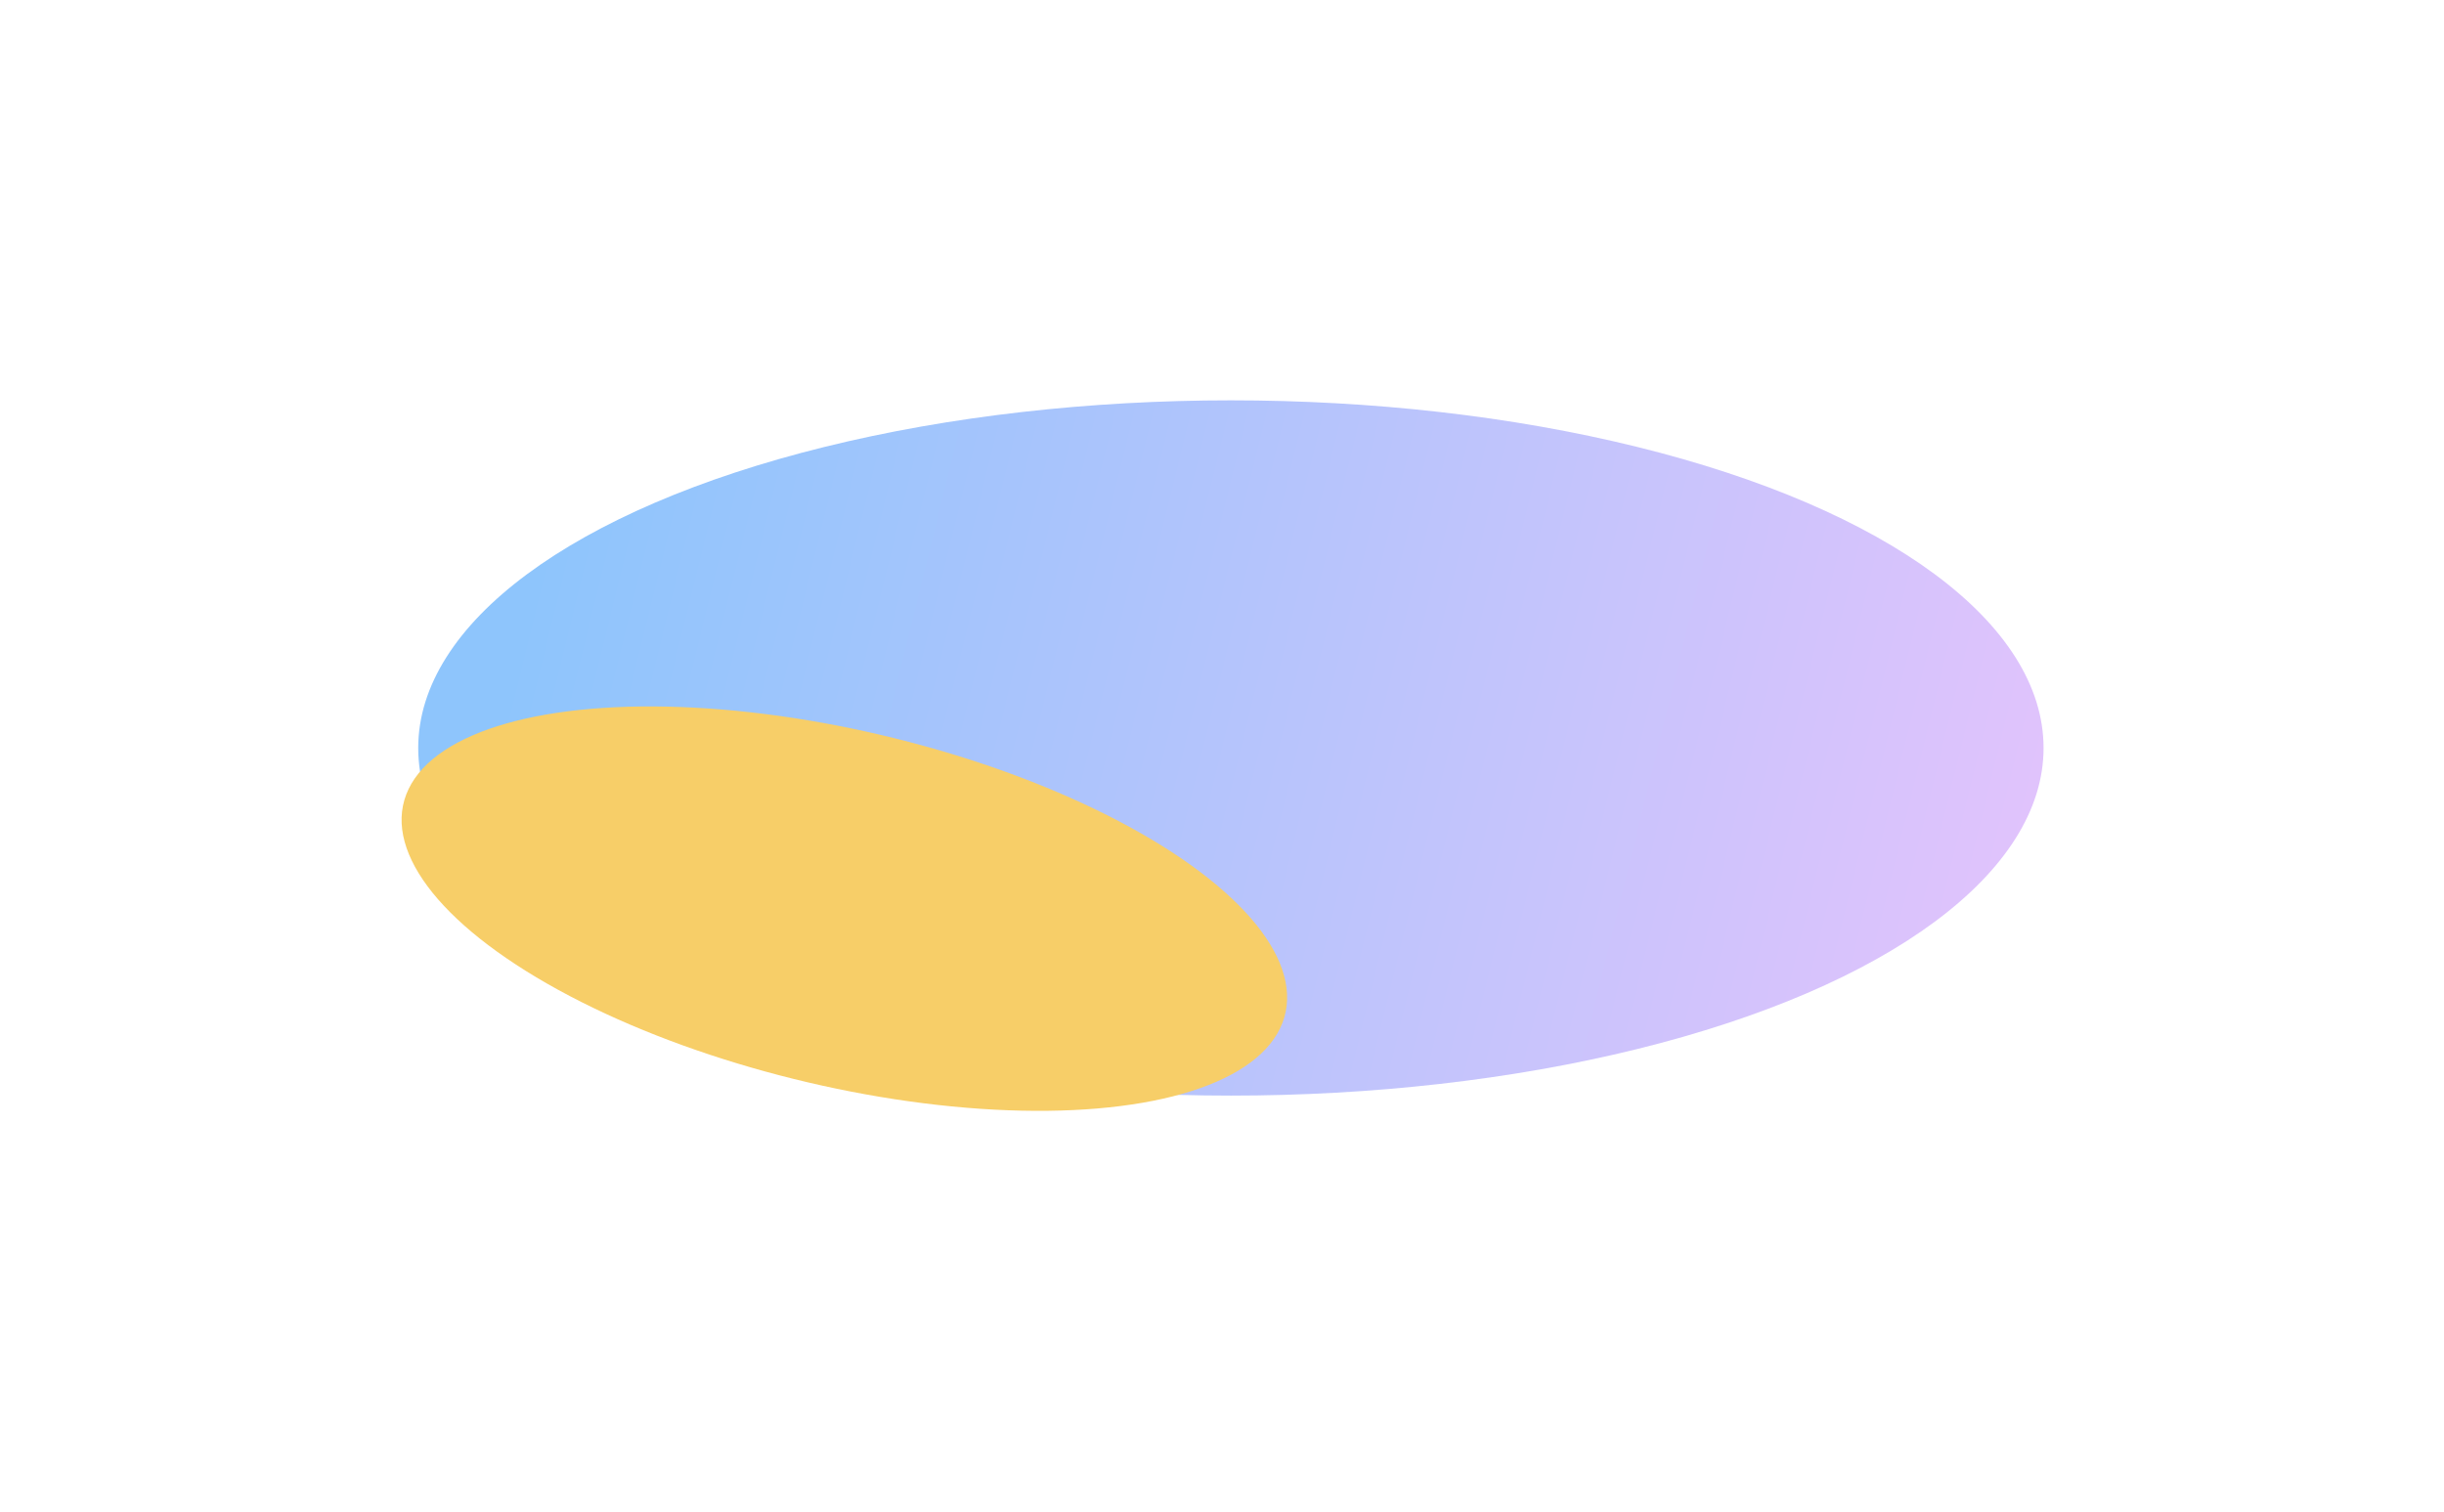
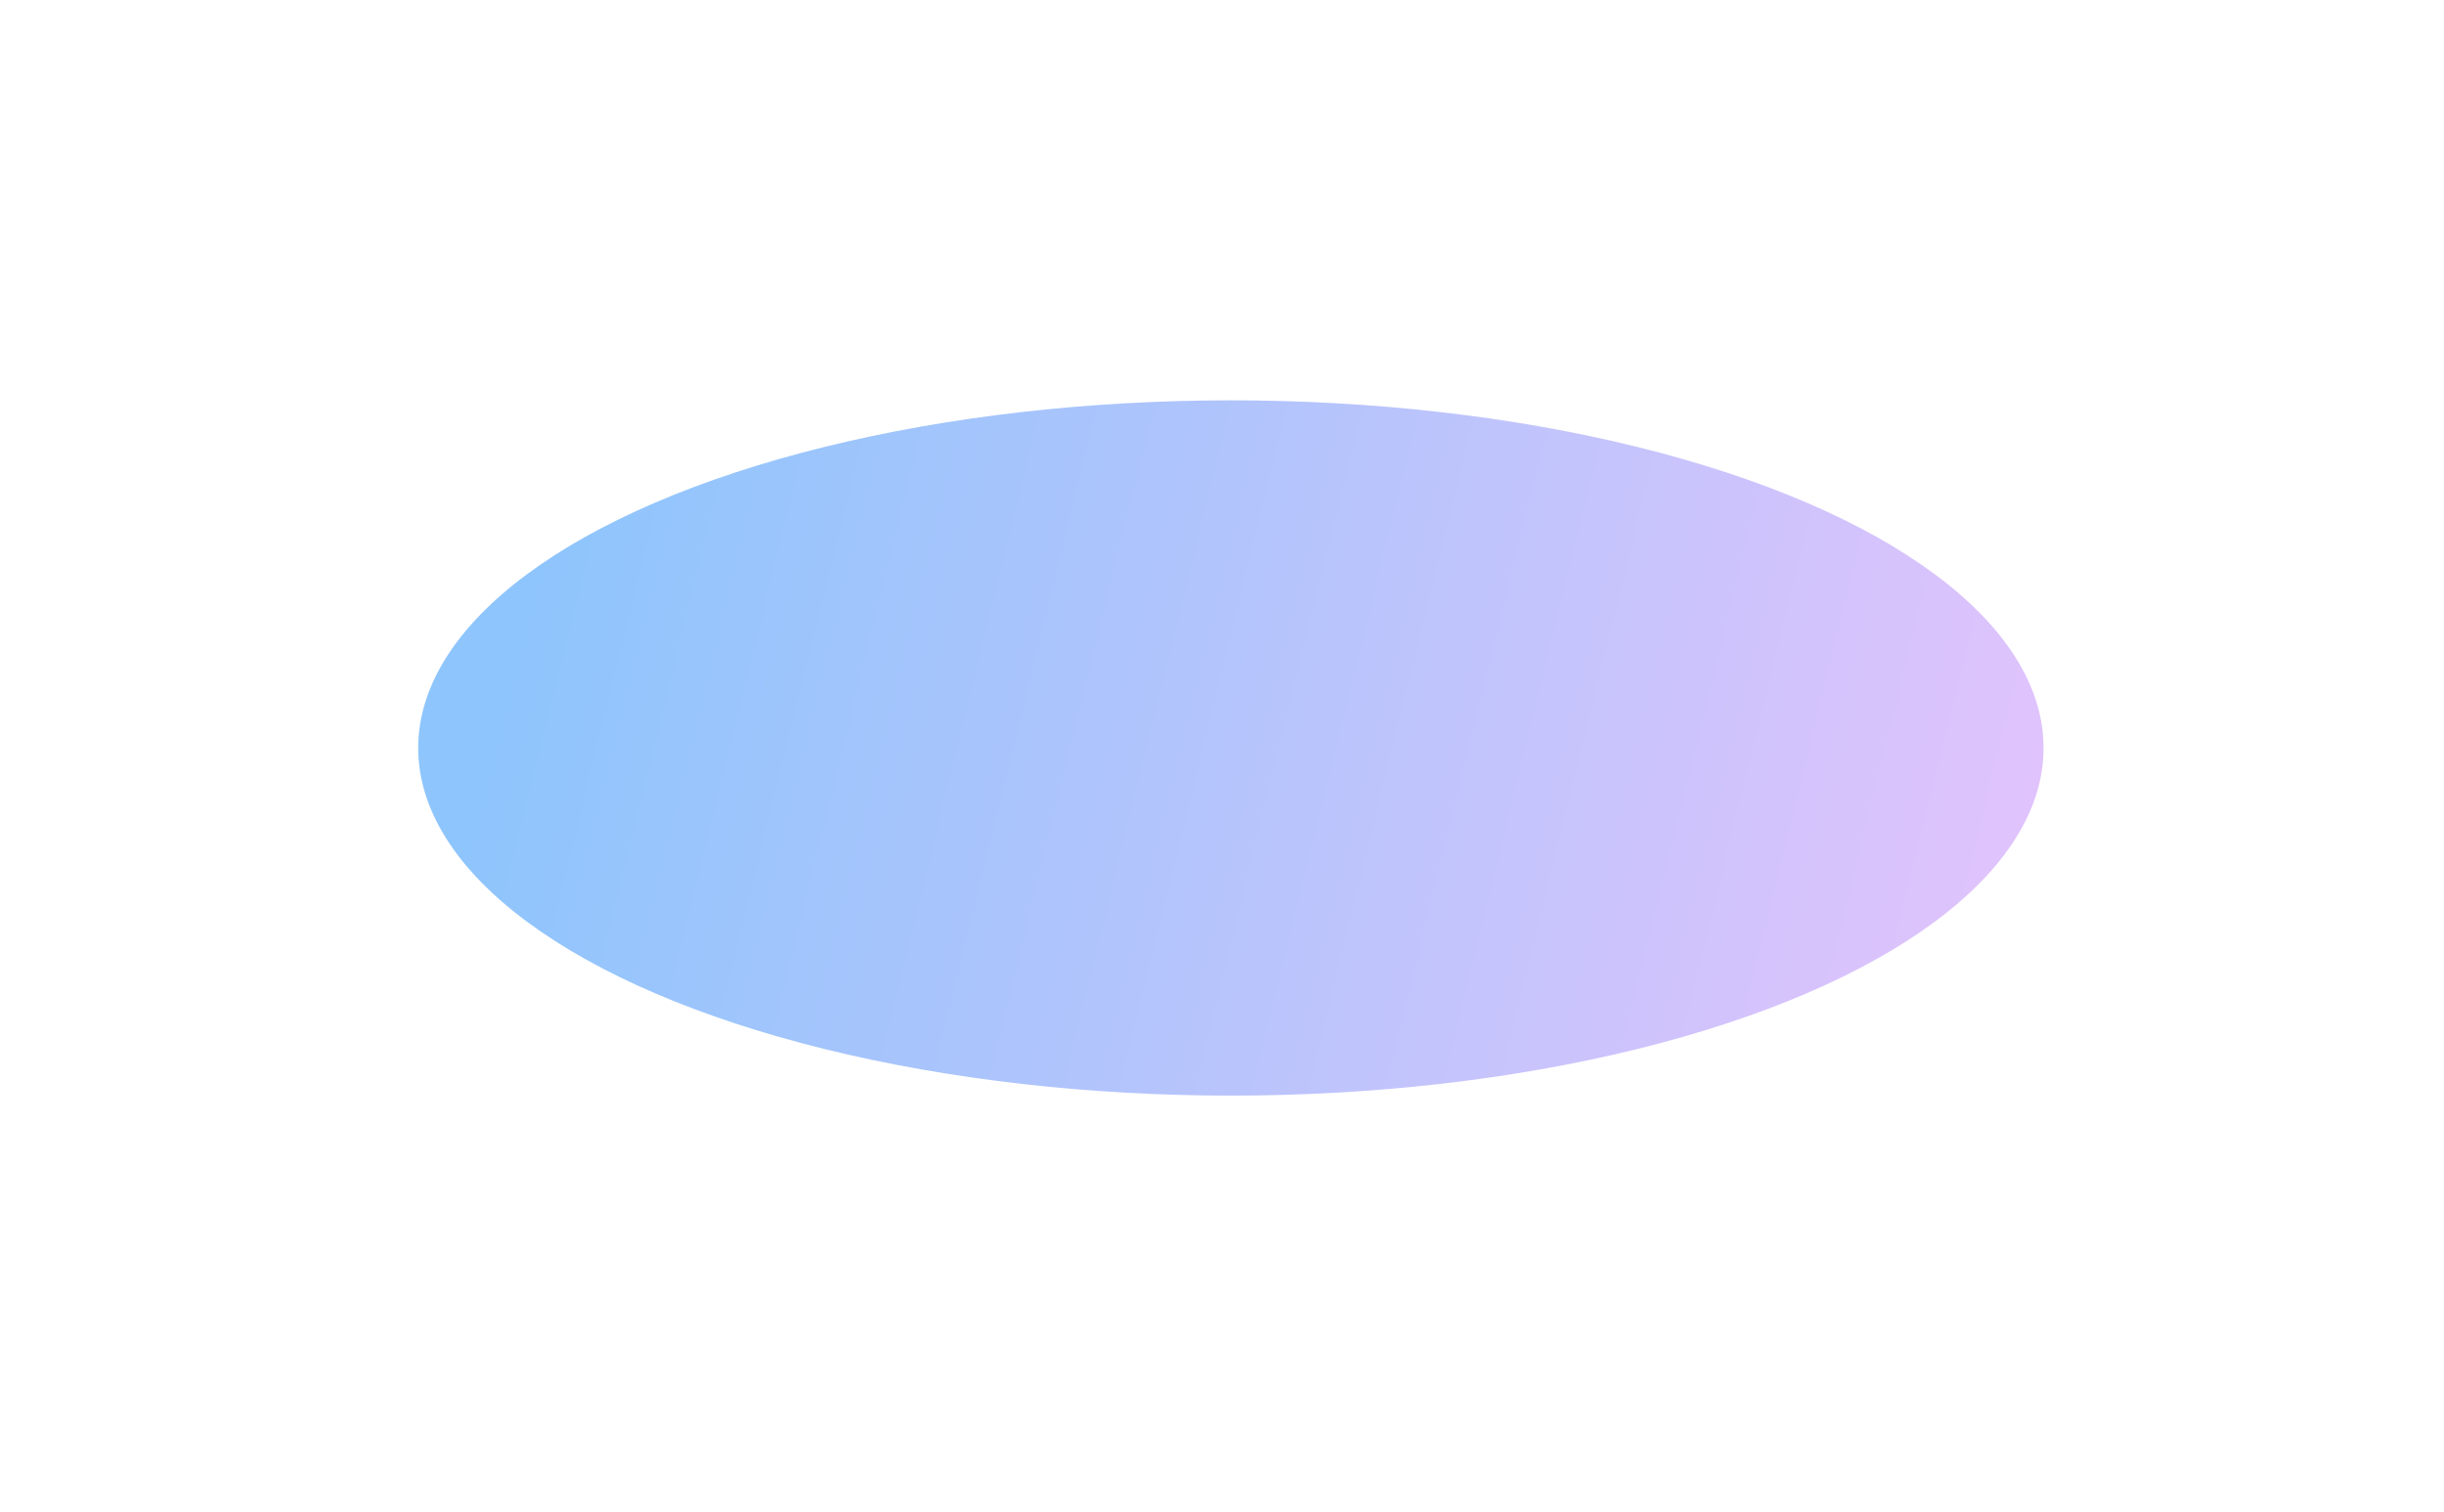
<svg xmlns="http://www.w3.org/2000/svg" width="1831" height="1133" viewBox="0 0 1831 1133" fill="none">
  <g filter="url(#filter0_f)">
    <ellipse cx="922.161" cy="560.5" rx="608.839" ry="260.5" fill="url(#paint0_linear)" />
  </g>
  <g filter="url(#filter1_f)">
-     <ellipse rx="338.61" ry="135.671" transform="matrix(0.964 0.265 -0.435 0.9 632.575 680.896)" fill="#F7CE68" />
-   </g>
+     </g>
  <defs>
    <filter id="filter0_f" x="13.322" y="0" width="1817.68" height="1121" filterUnits="userSpaceOnUse" color-interpolation-filters="sRGB">
      <feFlood flood-opacity="0" result="BackgroundImageFix" />
      <feBlend mode="normal" in="SourceGraphic" in2="BackgroundImageFix" result="shape" />
      <feGaussianBlur stdDeviation="150" result="effect1_foregroundBlur" />
    </filter>
    <filter id="filter1_f" x="0.72" y="229.315" width="1263.71" height="903.163" filterUnits="userSpaceOnUse" color-interpolation-filters="sRGB">
      <feFlood flood-opacity="0" result="BackgroundImageFix" />
      <feBlend mode="normal" in="SourceGraphic" in2="BackgroundImageFix" result="shape" />
      <feGaussianBlur stdDeviation="150" result="effect1_foregroundBlur" />
    </filter>
    <linearGradient id="paint0_linear" x1="420.24" y1="352.287" x2="1517.88" y2="621.892" gradientUnits="userSpaceOnUse">
      <stop stop-color="#8EC5FC" />
      <stop offset="1" stop-color="#E0C3FC" />
    </linearGradient>
  </defs>
</svg>